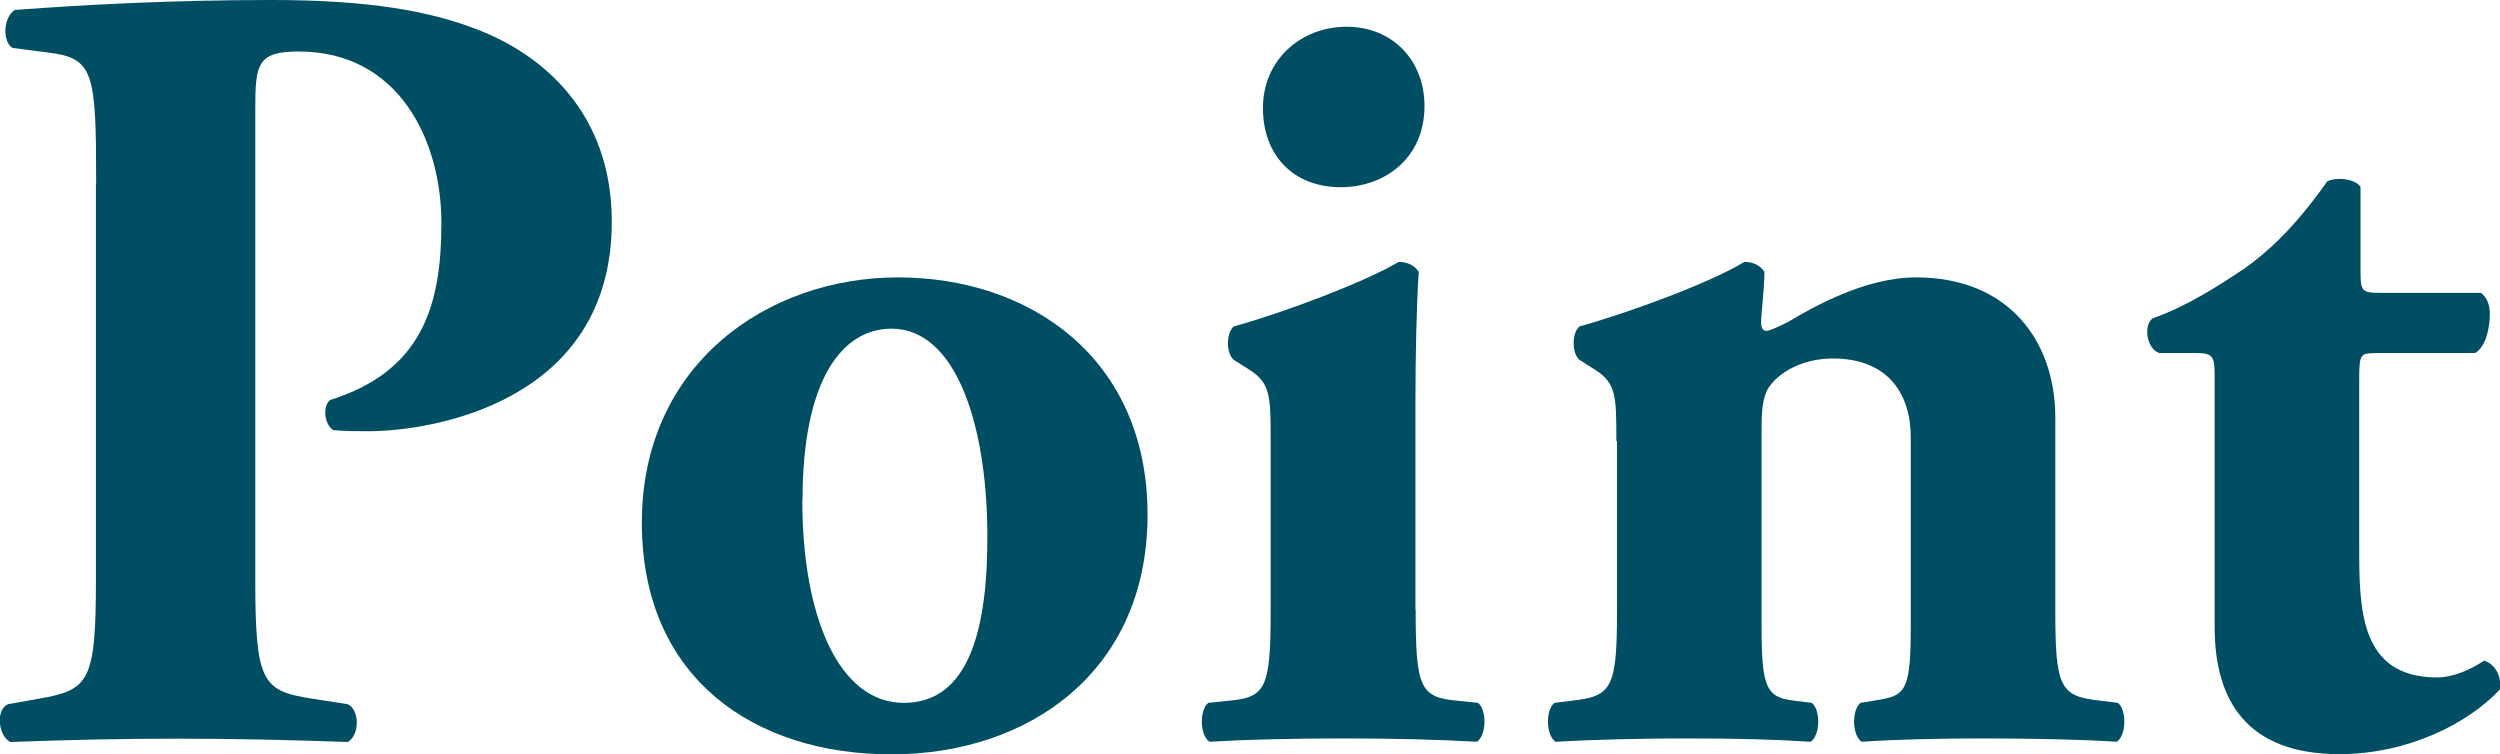
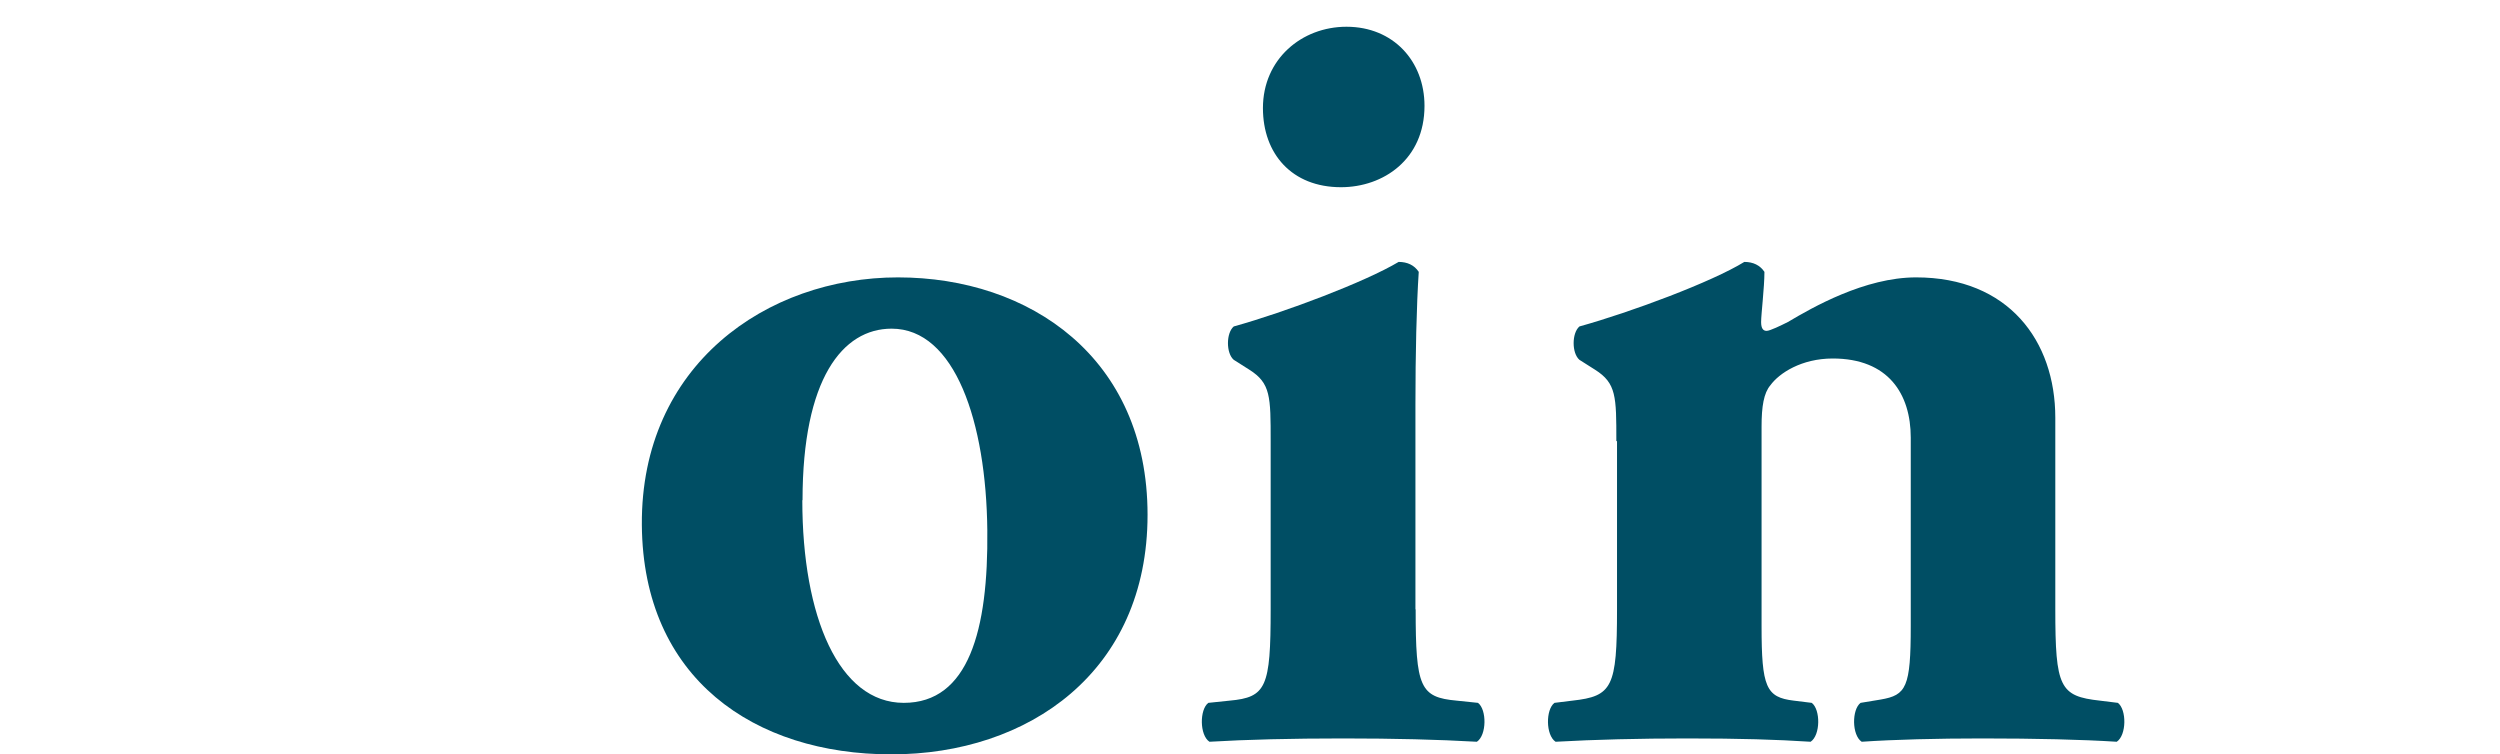
<svg xmlns="http://www.w3.org/2000/svg" id="_レイヤー_2" viewBox="0 0 113.11 34.12">
  <defs>
    <style>.cls-1{fill:#004e64;}</style>
  </defs>
  <g id="_デザイン">
-     <path class="cls-1" d="M4.35,8.32c0-5.09-.1-5.7-2.22-5.95l-1.56-.2C.12,1.92.12.81.67.45c3.33-.25,7.26-.45,11.64-.45s7.11.5,9.22,1.31c3.07,1.16,6.15,3.83,6.15,8.72,0,8.27-8.32,9.48-10.99,9.48-.6,0-1.06,0-1.61-.05-.4-.25-.5-1.06-.15-1.36,4.18-1.31,5.04-4.28,5.04-8.01s-1.92-7.76-6.45-7.76c-1.86,0-1.97.55-1.97,2.57v21.27c0,4.69.3,5.09,2.57,5.44l1.61.25c.55.25.55,1.41,0,1.71-2.82-.1-5.29-.15-7.71-.15s-4.84.05-7.56.15c-.55-.3-.66-1.46-.1-1.71l1.41-.25c2.27-.4,2.57-.76,2.57-5.44V8.32Z" />
    <path class="cls-1" d="M29.04,23.74c-.05-7.21,5.64-11.19,11.59-11.19s11.29,3.63,11.29,10.74-5.39,10.84-11.59,10.84-11.24-3.43-11.29-10.38ZM36.3,22.63c0,5.29,1.66,9.17,4.59,9.17s3.83-3.28,3.78-7.81c-.05-4.89-1.46-9.12-4.33-9.12-2.22,0-4.03,2.27-4.03,7.76Z" />
    <path class="cls-1" d="M64.05,27.57c0,3.53.2,3.98,1.86,4.13l.96.1c.4.3.4,1.46-.05,1.76-1.76-.1-3.73-.15-6.05-.15s-4.38.05-6.05.15c-.45-.3-.45-1.46-.05-1.76l.96-.1c1.66-.15,1.86-.6,1.86-4.13v-7.61c0-2.02,0-2.62-.96-3.23l-.71-.45c-.35-.3-.35-1.21,0-1.51,2.37-.66,5.95-2.02,7.46-2.92.4,0,.71.15.91.45-.1,1.51-.15,3.73-.15,6v9.27ZM64.45,4.79c0,2.42-1.86,3.68-3.78,3.68-2.22,0-3.53-1.51-3.53-3.58,0-2.22,1.76-3.68,3.78-3.68,2.12,0,3.53,1.56,3.53,3.58Z" />
    <path class="cls-1" d="M73.13,19.96c0-2.02,0-2.62-.96-3.23l-.71-.45c-.35-.3-.35-1.21,0-1.51,2.37-.66,6-2.02,7.46-2.92.4,0,.71.15.91.45,0,.71-.15,1.92-.15,2.27,0,.3.1.4.25.4s.66-.25.96-.4c1.11-.66,3.48-2.02,5.8-2.02,4.18,0,6.3,2.87,6.3,6.35v8.67c0,3.53.2,3.93,2.02,4.13l.81.1c.4.3.4,1.46-.05,1.76-1.56-.1-3.68-.15-6.1-.15-2.02,0-3.98.05-5.44.15-.45-.3-.45-1.46-.05-1.76l.91-.15c1.16-.2,1.36-.55,1.36-3.33v-8.52c0-1.97-1.01-3.58-3.53-3.58-1.41,0-2.42.66-2.82,1.21-.3.35-.4.96-.4,1.87v9.02c0,2.77.2,3.23,1.46,3.38l.81.1c.4.3.4,1.46-.05,1.76-1.56-.1-3.17-.15-5.59-.15-2.12,0-4.18.05-5.95.15-.45-.3-.45-1.46-.05-1.76l.81-.1c1.81-.2,2.02-.6,2.02-4.13v-7.61Z" />
-     <path class="cls-1" d="M107.45,15.98c-.65,0-.71.05-.71,1.16v7.56c0,2.82,0,5.95,3.53,5.95.71,0,1.51-.35,2.12-.76.5.15.81.71.71,1.31-1.41,1.51-4.13,2.92-7.26,2.92-4.18,0-5.64-2.42-5.64-5.75v-11.24c0-1.06-.05-1.16-.96-1.16h-1.56c-.55-.2-.71-1.21-.3-1.56,1.56-.55,2.97-1.46,4.18-2.27.91-.65,2.17-1.71,3.73-3.93.35-.2,1.26-.15,1.51.25v3.78c0,.96.05,1.01.96,1.01h4.49c.25.2.4.5.4.96,0,.55-.15,1.46-.66,1.76h-4.54Z" />
  </g>
</svg>